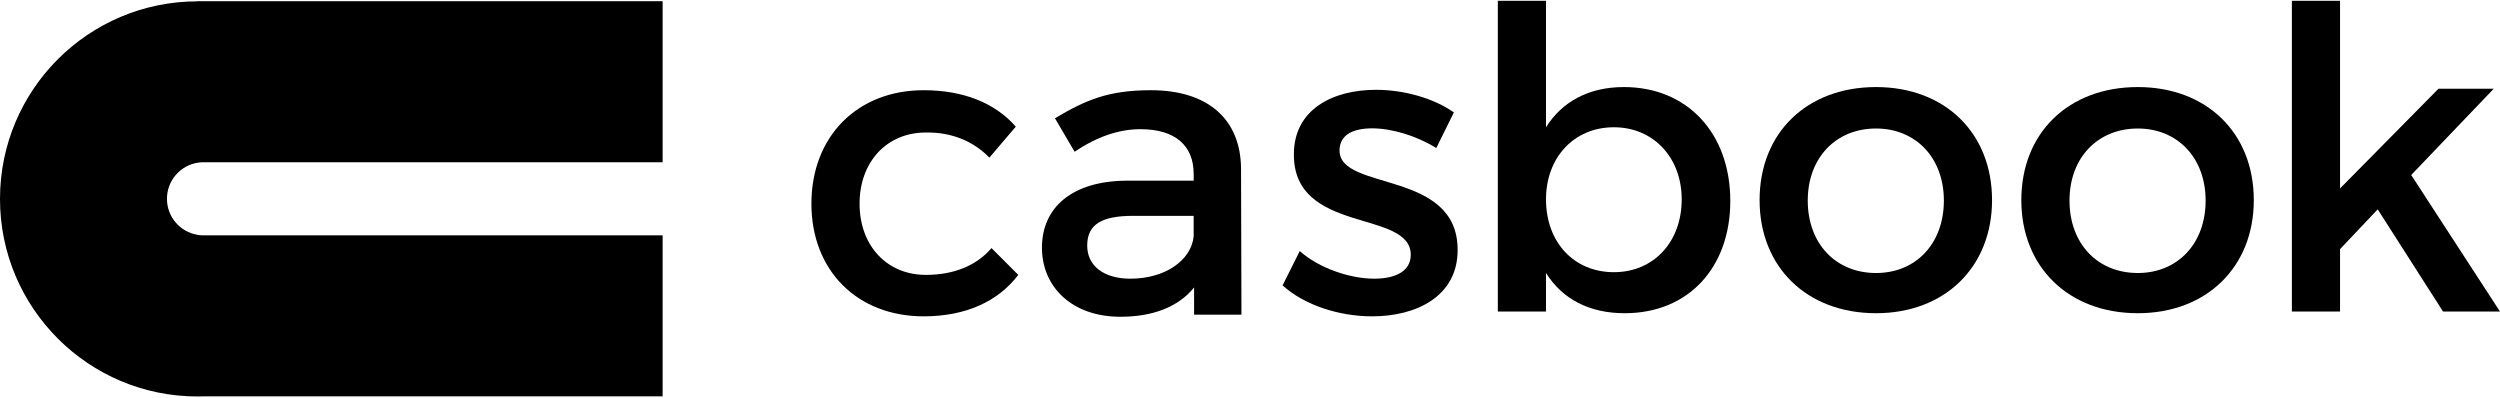
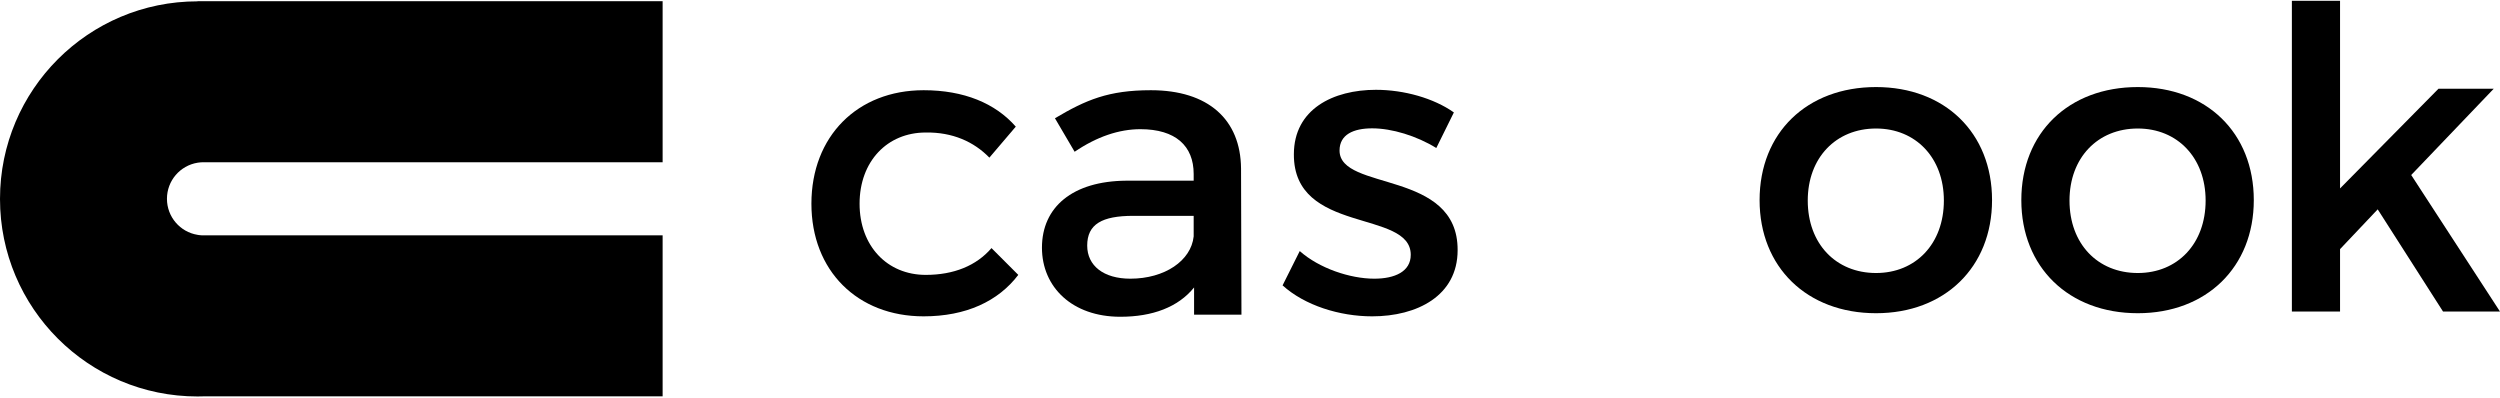
<svg xmlns="http://www.w3.org/2000/svg" width="220" height="35" viewBox="0 0 220 35" fill="none">
  <path fill-rule="evenodd" clip-rule="evenodd" d="M17.384 0.118H17.387V0.107H58.311V14.279H34.47H17.908H17.842H17.831H17.824H17.816H17.809L17.743 14.283H17.732H17.725H17.717L17.677 14.286H17.67H17.659H17.651L17.644 14.29H17.637H17.626H17.618L17.604 14.294H17.593H17.585H17.578H17.571L17.563 14.297H17.552H17.545H17.538L17.53 14.301H17.523H17.516H17.505L17.49 14.305H17.483L17.475 14.308H17.464H17.457L17.45 14.312H17.442H17.435H17.424L17.409 14.316L17.402 14.319H17.395H17.387C15.855 14.569 14.692 15.892 14.692 17.495C14.692 19.093 15.858 20.421 17.387 20.666L17.395 20.67H17.402H17.409L17.424 20.674L17.435 20.677H17.442H17.45H17.457L17.464 20.681H17.475H17.483L17.49 20.685H17.505H17.516L17.523 20.688H17.53H17.538H17.545L17.552 20.692H17.563H17.571H17.578L17.585 20.696H17.593H17.604L17.618 20.699H17.626H17.637H17.644H17.651H17.659L17.67 20.703H17.677H17.717L17.725 20.707H17.732H17.743L17.809 20.71H17.816H17.824H17.831H17.842H17.908H34.474H58.311V34.878H17.956C17.769 34.886 17.578 34.889 17.384 34.889C7.784 34.889 0 27.105 0 17.506C0 7.903 7.784 0.118 17.384 0.118Z" fill="black" />
  <path d="M188.126 7.661C182.043 7.661 177.877 11.679 177.877 17.612C177.877 23.508 182.043 27.563 188.126 27.563C194.168 27.563 198.334 23.508 198.334 17.612C198.334 11.679 194.168 7.661 188.126 7.661ZM188.126 11.309C191.624 11.309 194.095 13.89 194.095 17.649C194.095 21.447 191.624 24.025 188.126 24.025C184.587 24.025 182.116 21.447 182.116 17.649C182.116 13.89 184.587 11.309 188.126 11.309Z" fill="black" />
  <path d="M165.092 7.661C159.009 7.661 154.844 11.679 154.844 17.612C154.844 23.508 159.009 27.563 165.092 27.563C171.135 27.563 175.3 23.508 175.3 17.612C175.3 11.679 171.135 7.661 165.092 7.661ZM165.092 11.309C168.59 11.309 171.061 13.89 171.061 17.649C171.061 21.447 168.59 24.025 165.092 24.025C161.554 24.025 159.082 21.447 159.082 17.649C159.082 13.89 161.554 11.309 165.092 11.309Z" fill="black" />
-   <path d="M142.905 7.661C139.843 7.661 137.485 8.915 136.048 11.199V0.071H131.809V27.417H136.048V24.025C137.485 26.309 139.843 27.563 142.978 27.563C148.581 27.563 152.266 23.545 152.266 17.685C152.266 11.716 148.471 7.661 142.905 7.661ZM142.021 23.952C138.519 23.952 136.048 21.334 136.048 17.539C136.048 13.854 138.519 11.199 142.021 11.199C145.519 11.199 147.99 13.89 147.99 17.539C147.99 21.297 145.519 23.952 142.021 23.952Z" fill="black" />
  <path d="M105.079 27.692H109.248L109.212 14.829C109.175 10.517 106.33 7.939 101.277 7.939C97.552 7.939 95.564 8.786 92.836 10.407L94.567 13.355C96.521 12.028 98.476 11.368 100.353 11.368C103.455 11.368 105.043 12.842 105.043 15.309V15.9H99.103C94.384 15.937 91.692 18.221 91.692 21.796C91.692 25.261 94.347 27.875 98.586 27.875C101.424 27.875 103.679 27.028 105.079 25.297V27.692ZM99.469 24.524C97.112 24.524 95.674 23.38 95.674 21.613C95.674 19.732 96.965 18.994 99.73 18.994H105.043V20.802C104.819 22.94 102.498 24.524 99.469 24.524Z" fill="black" />
  <path d="M209.238 18.422L214.988 27.417H220L212.186 15.401L219.446 7.811H214.584L205.924 16.582V0.071H201.685V27.417H205.924V21.924L209.238 18.422Z" fill="black" />
  <path d="M121.084 7.903C117.326 7.903 113.861 9.597 113.861 13.579C113.824 20.652 124.146 18.404 124.146 22.423C124.146 23.897 122.745 24.524 120.938 24.524C118.8 24.524 116.072 23.603 114.378 22.093L112.867 25.114C114.822 26.881 117.88 27.838 120.754 27.838C124.696 27.838 128.271 26.034 128.271 22.016C128.308 14.902 117.88 16.857 117.88 13.245C117.88 11.844 119.097 11.294 120.754 11.294C122.485 11.294 124.659 11.954 126.394 13.025L127.941 9.894C126.17 8.64 123.556 7.903 121.084 7.903Z" fill="black" />
  <path d="M81.279 7.939C75.456 7.939 71.404 11.991 71.404 17.927C71.404 23.823 75.456 27.838 81.279 27.838C85.004 27.838 87.842 26.515 89.609 24.19L87.252 21.832C85.924 23.38 83.933 24.19 81.466 24.19C78.074 24.19 75.643 21.649 75.643 17.927C75.643 14.202 78.074 11.661 81.466 11.661C83.823 11.624 85.704 12.472 87.065 13.872L89.389 11.144C87.582 9.08 84.817 7.939 81.279 7.939Z" fill="black" />
</svg>